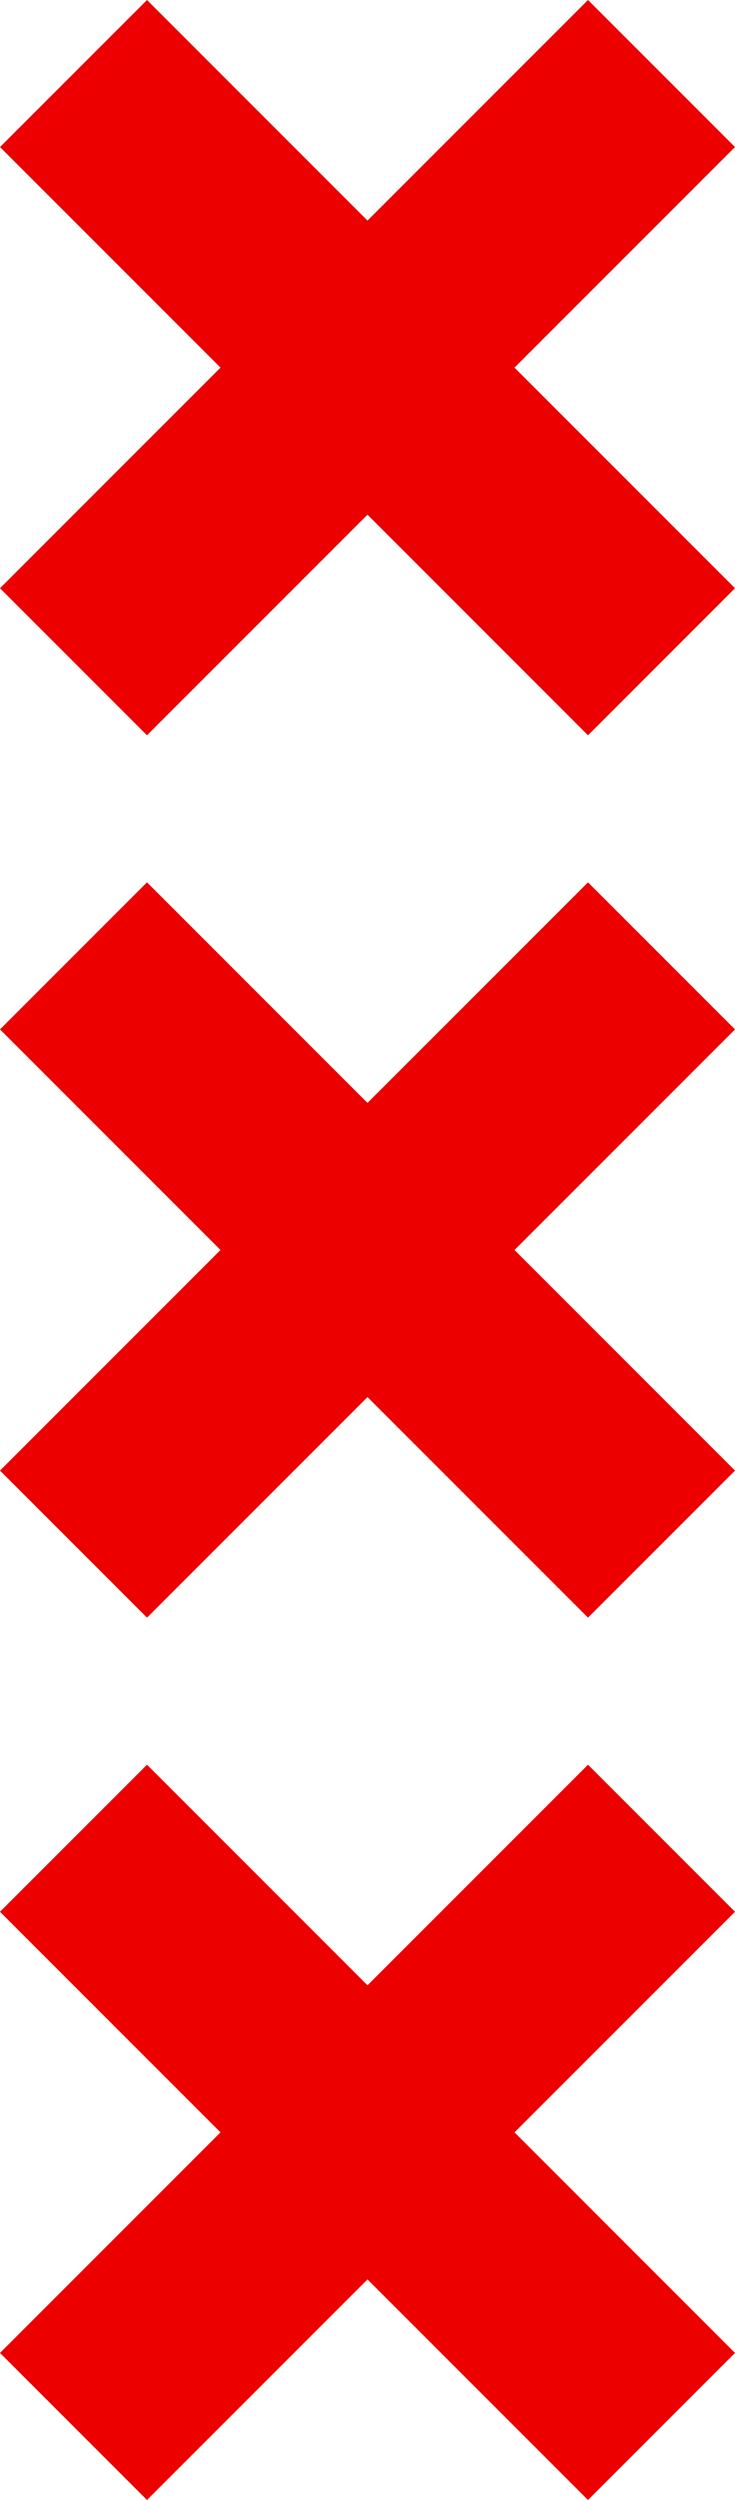
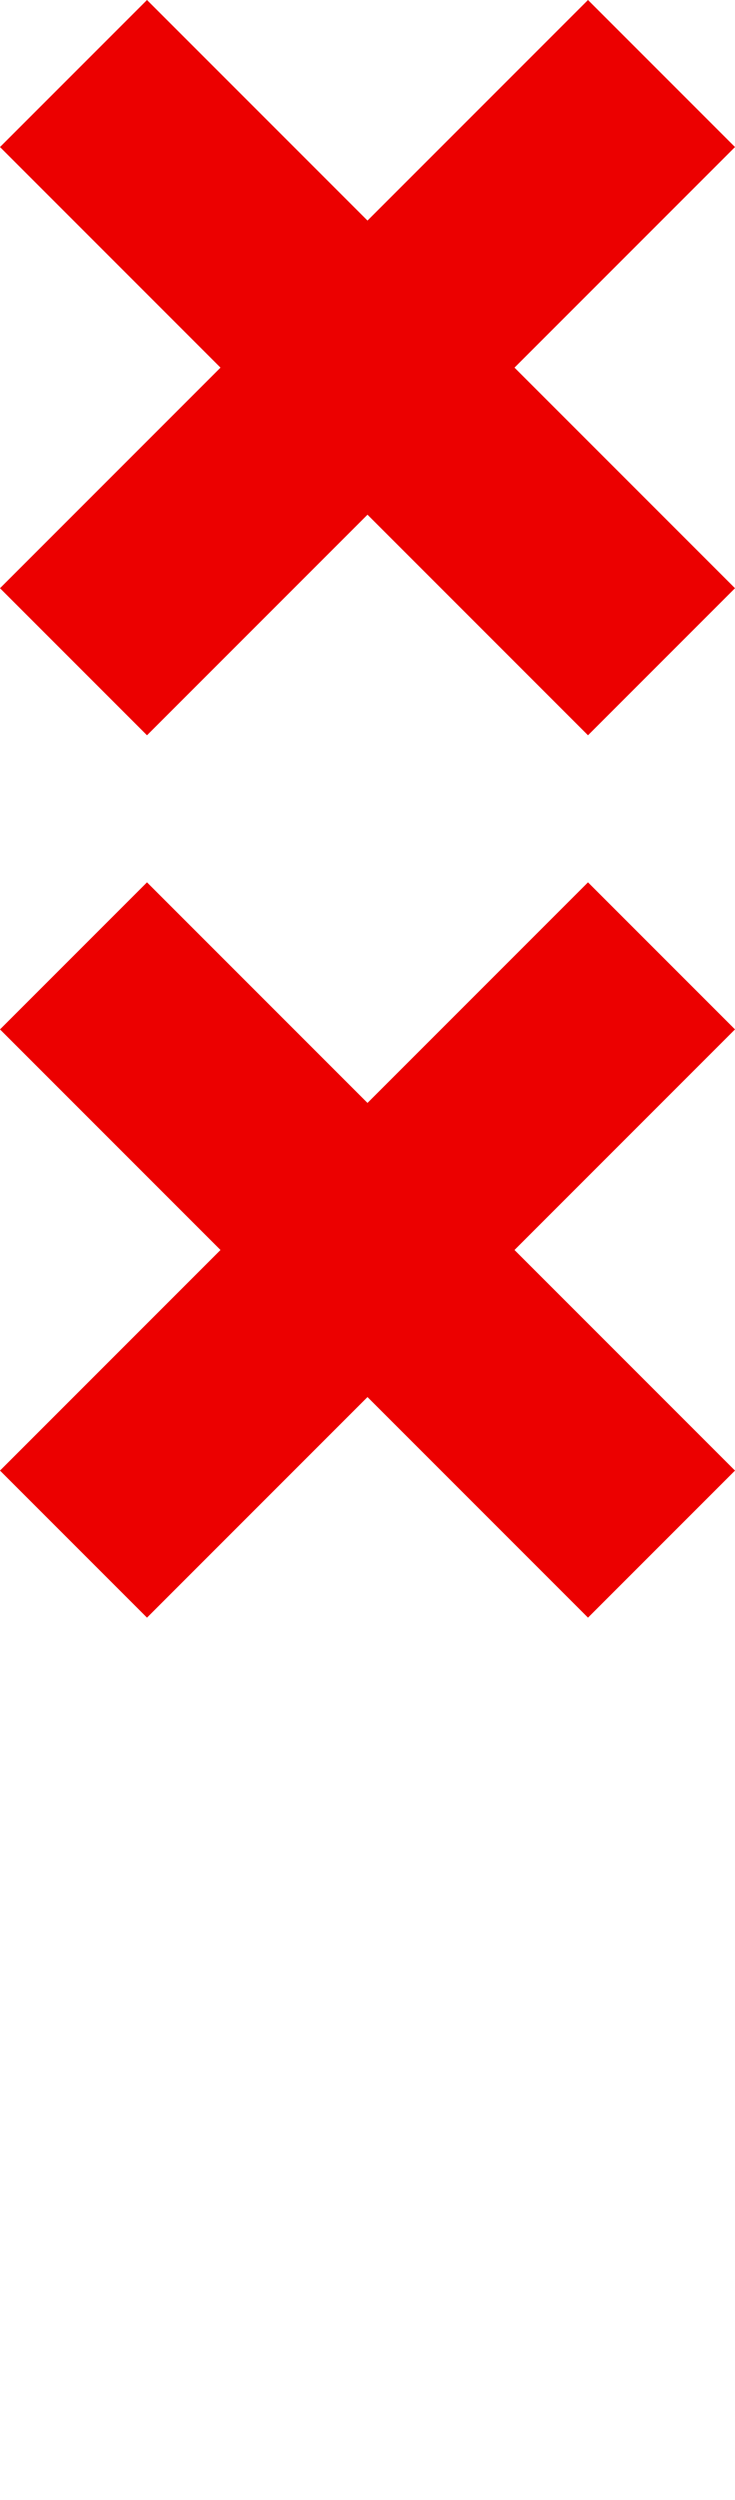
<svg xmlns="http://www.w3.org/2000/svg" version="1.1" id="Layer_1" x="0px" y="0px" viewBox="0 0 20 68" style="enable-background:new 0 0 20 68;" xml:space="preserve">
  <style type="text/css">
	.st0{fill:#EC0000;}
</style>
  <title>Canvas 1</title>
  <g>
    <title>Layer 1</title>
-     <path class="st0" d="M0,64l6-6l-6-6l4-4l6,6l6-6l4,4l-6,6l6,6l-4,4l-6-6l-6,6L0,64z" />
    <path class="st0" d="M0,16l6-6L0,4l4-4l6,6l6-6l4,4l-6,6l6,6l-4,4l-6-6l-6,6L0,16z" />
    <path class="st0" d="M0,40l6-6l-6-6l4-4l6,6l6-6l4,4l-6,6l6,6l-4,4l-6-6l-6,6L0,40z" />
  </g>
</svg>